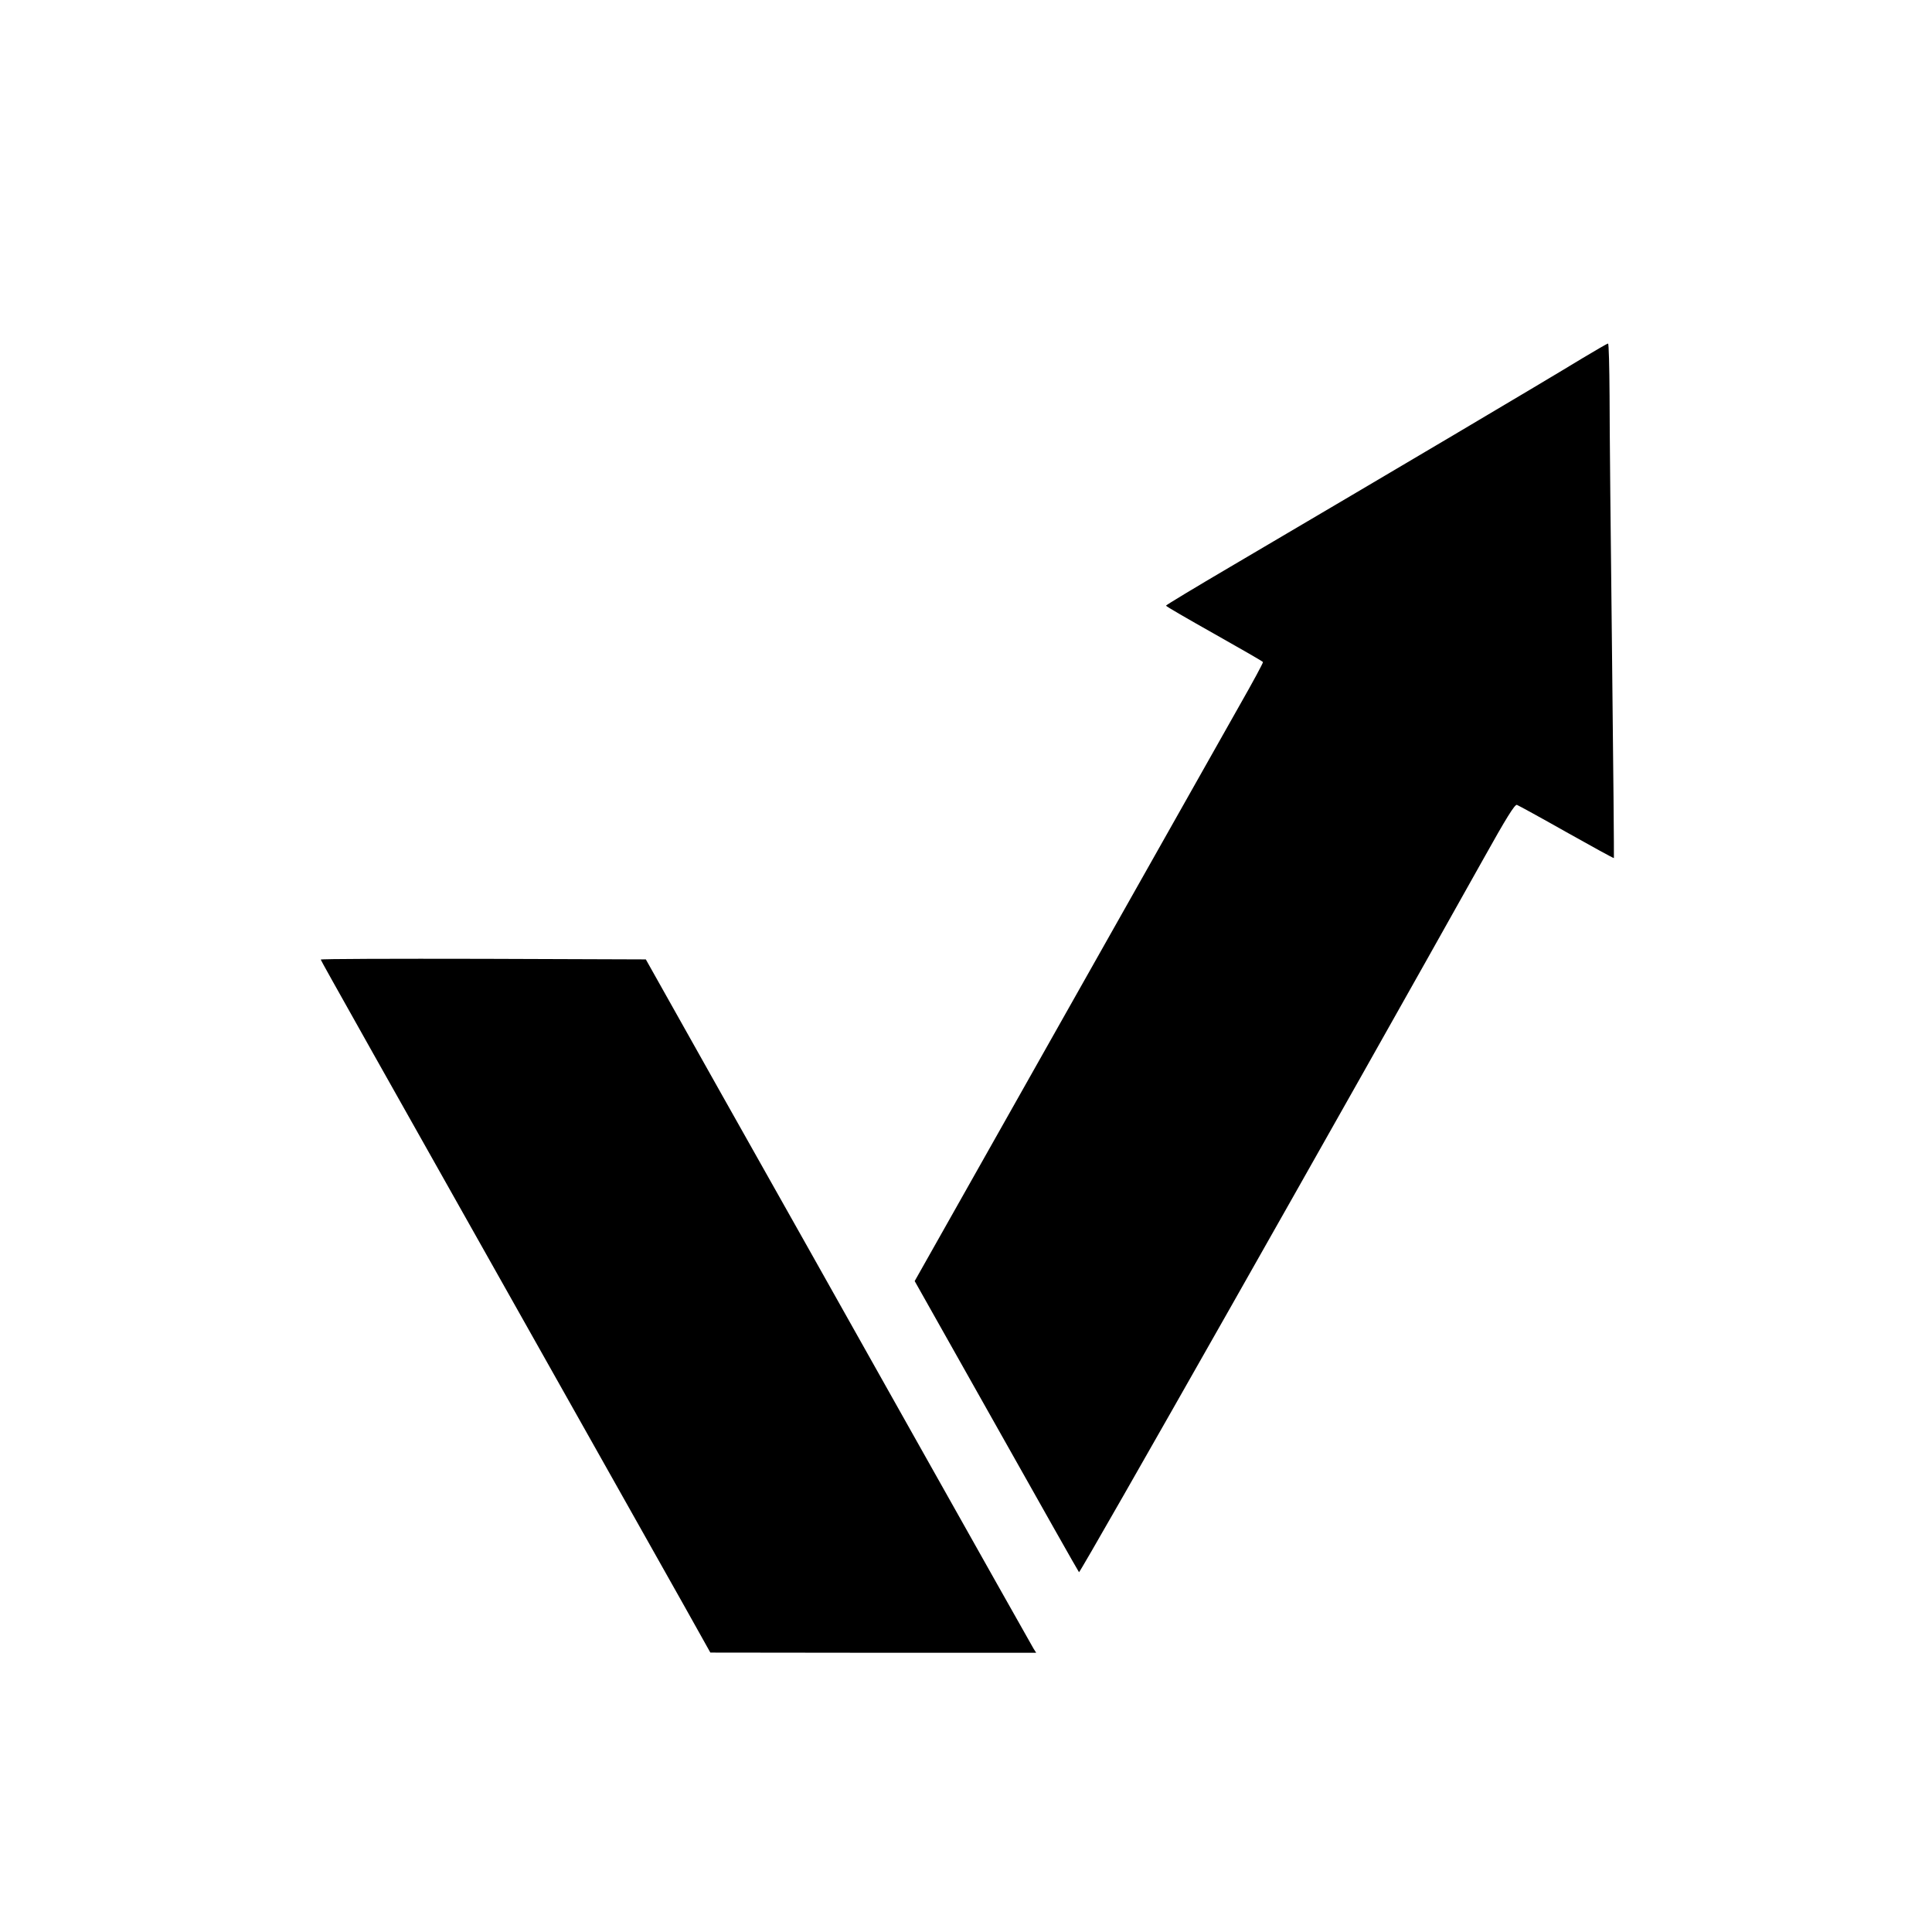
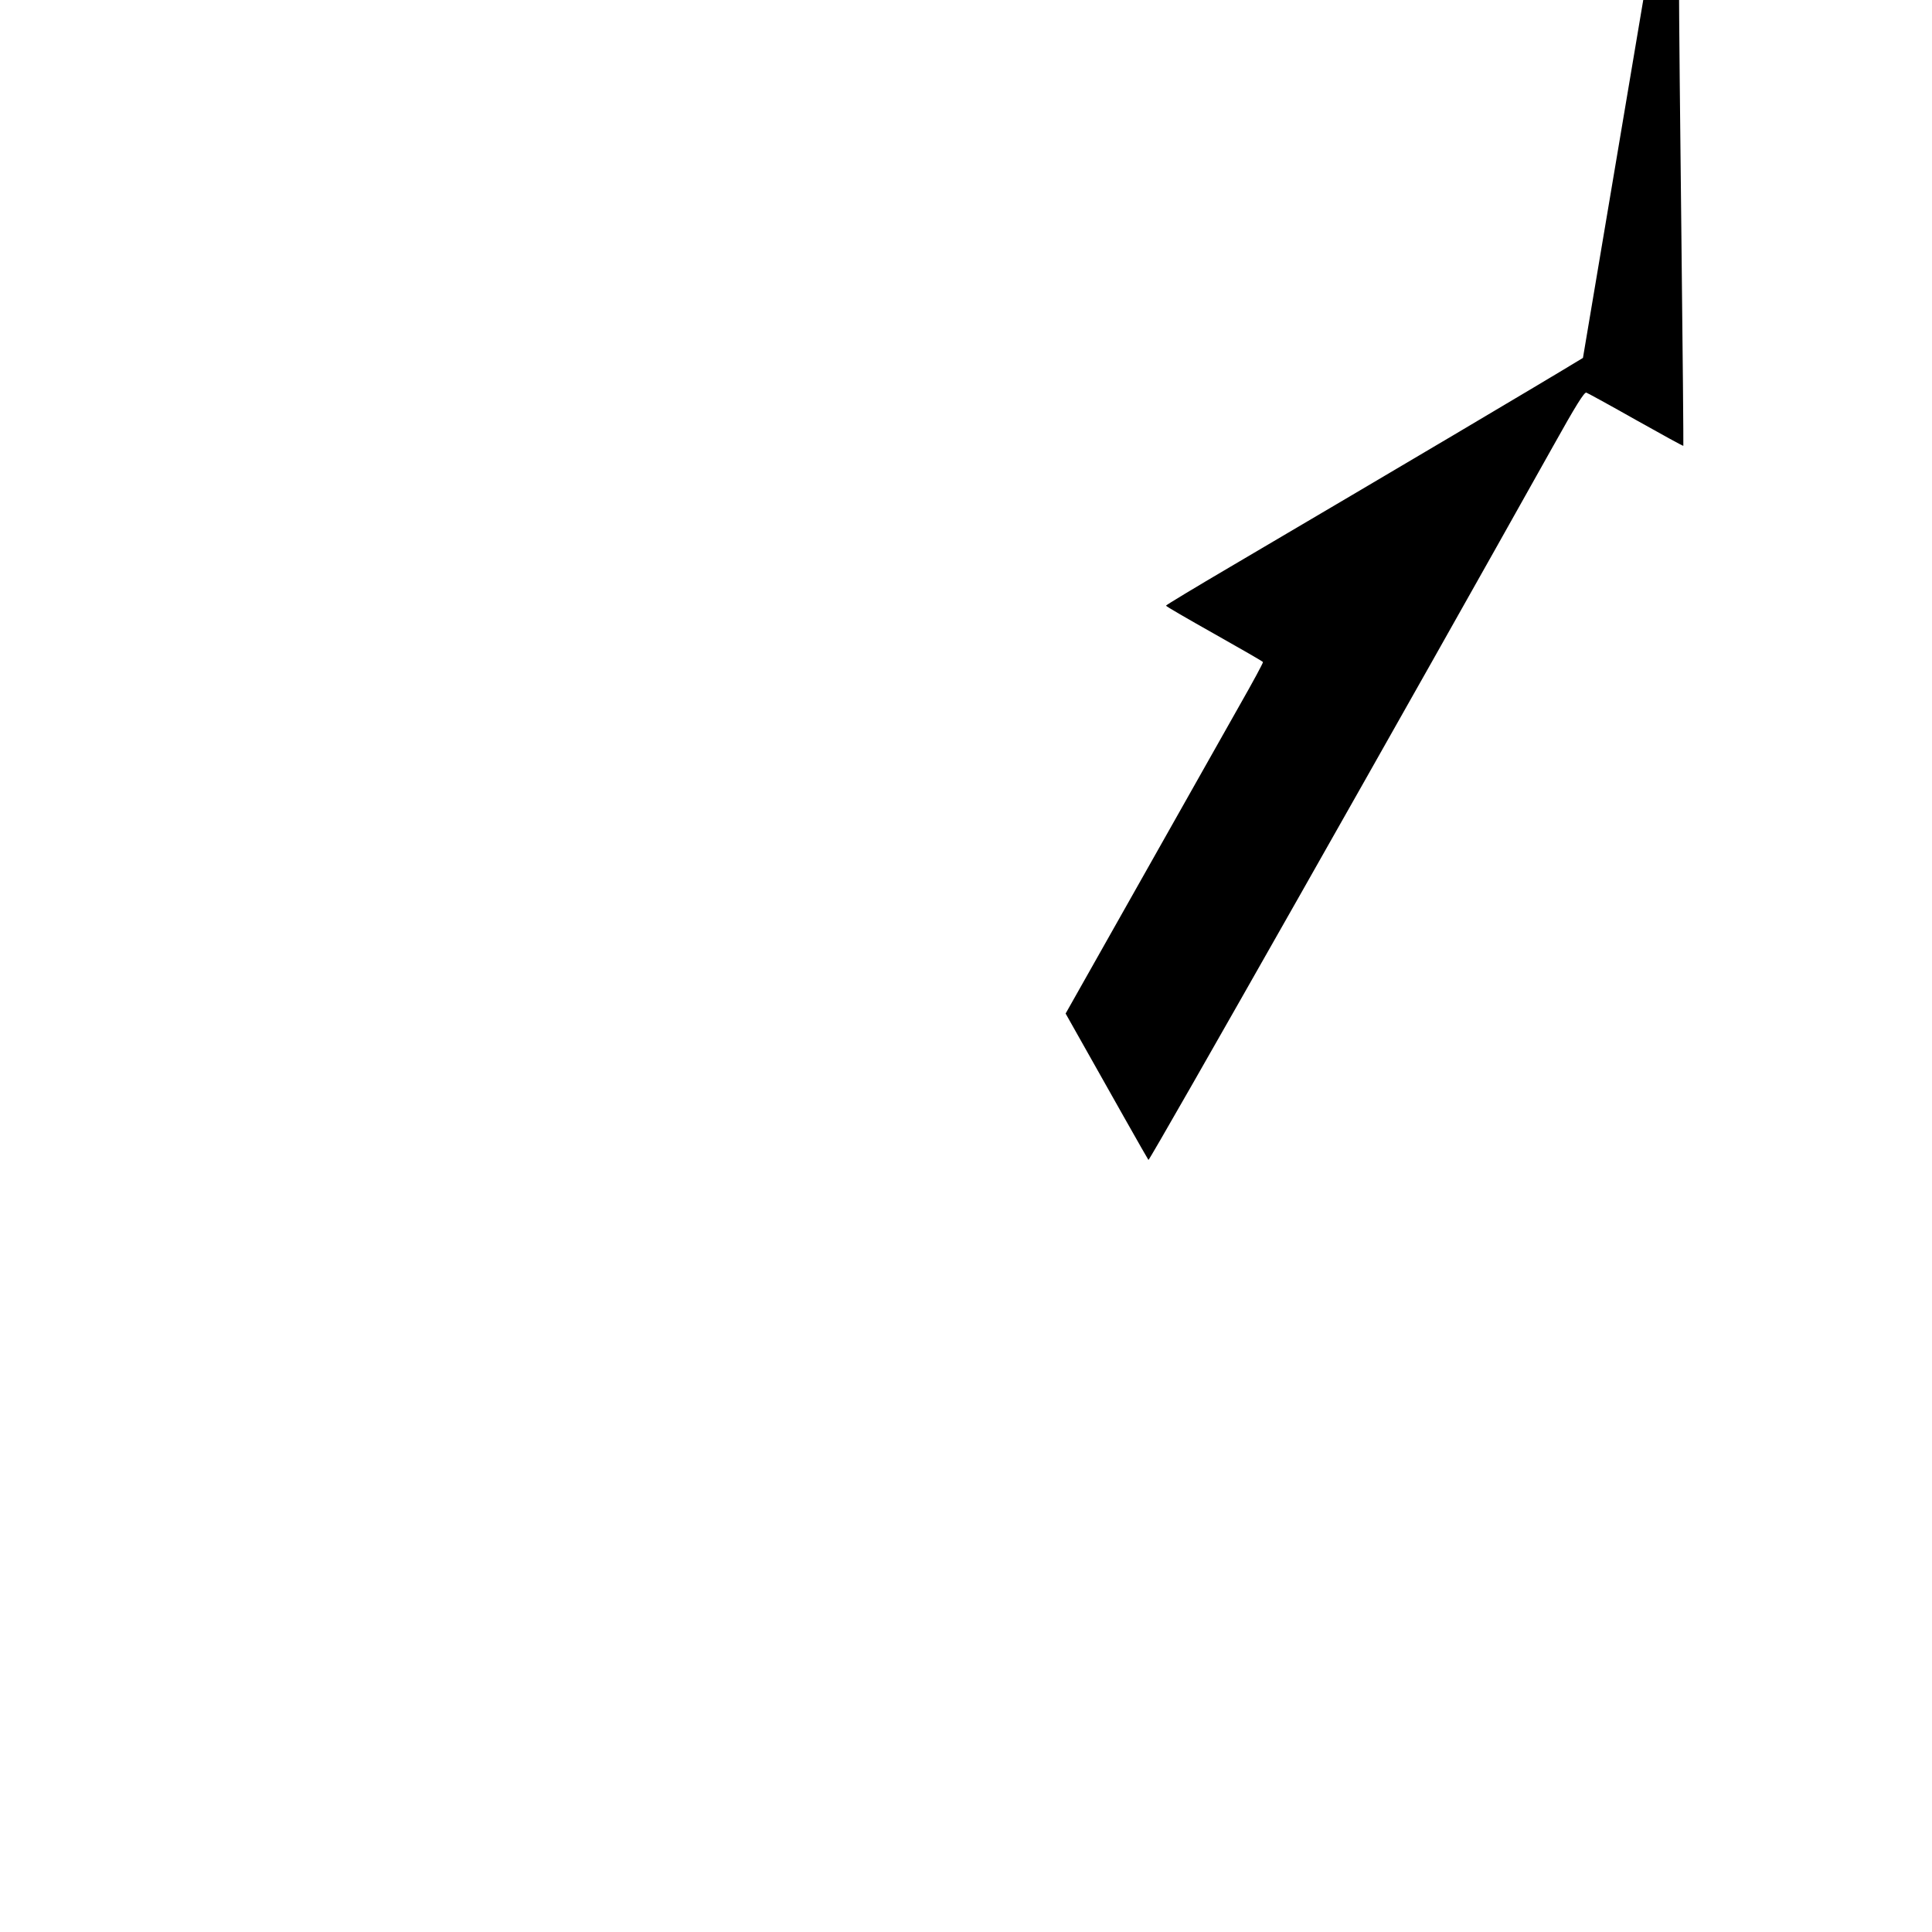
<svg xmlns="http://www.w3.org/2000/svg" version="1.0" width="1024pt" height="1024pt" viewBox="0 0 1024 1024" preserveAspectRatio="xMidYMid meet">
  <g transform="translate(0,1024) scale(0.1,-0.1)" fill="#000000" stroke="none">
-     <path d="M8390 8343 c-235 -143 -953 -568 -1867 -1106 -189 -111 -343 -204 -343 -207 0 -4 115 -70 255 -149 140 -79 257 -146 259 -150 2 -3 -53 -105 -122 -226 -68 -121 -484 -858 -924 -1637 l-800 -1418 432 -767 c238 -423 435 -772 439 -776 6 -6 1414 2477 2143 3780 121 217 167 291 178 287 8 -3 127 -68 263 -145 137 -77 250 -139 251 -137 1 2 -3 491 -10 1088 -7 597 -13 1210 -13 1363 -1 152 -4 277 -8 276 -5 0 -64 -35 -133 -76z" />
-     <path d="M1700 5154 c0 -5 285 -511 1388 -2469 217 -385 458 -814 536 -952 l141 -252 864 -1 863 0 -14 22 c-8 13 -295 523 -638 1133 -343 611 -802 1427 -1021 1815 l-396 705 -862 3 c-473 1 -861 0 -861 -4z" />
+     <path d="M8390 8343 c-235 -143 -953 -568 -1867 -1106 -189 -111 -343 -204 -343 -207 0 -4 115 -70 255 -149 140 -79 257 -146 259 -150 2 -3 -53 -105 -122 -226 -68 -121 -484 -858 -924 -1637 c238 -423 435 -772 439 -776 6 -6 1414 2477 2143 3780 121 217 167 291 178 287 8 -3 127 -68 263 -145 137 -77 250 -139 251 -137 1 2 -3 491 -10 1088 -7 597 -13 1210 -13 1363 -1 152 -4 277 -8 276 -5 0 -64 -35 -133 -76z" />
  </g>
</svg>